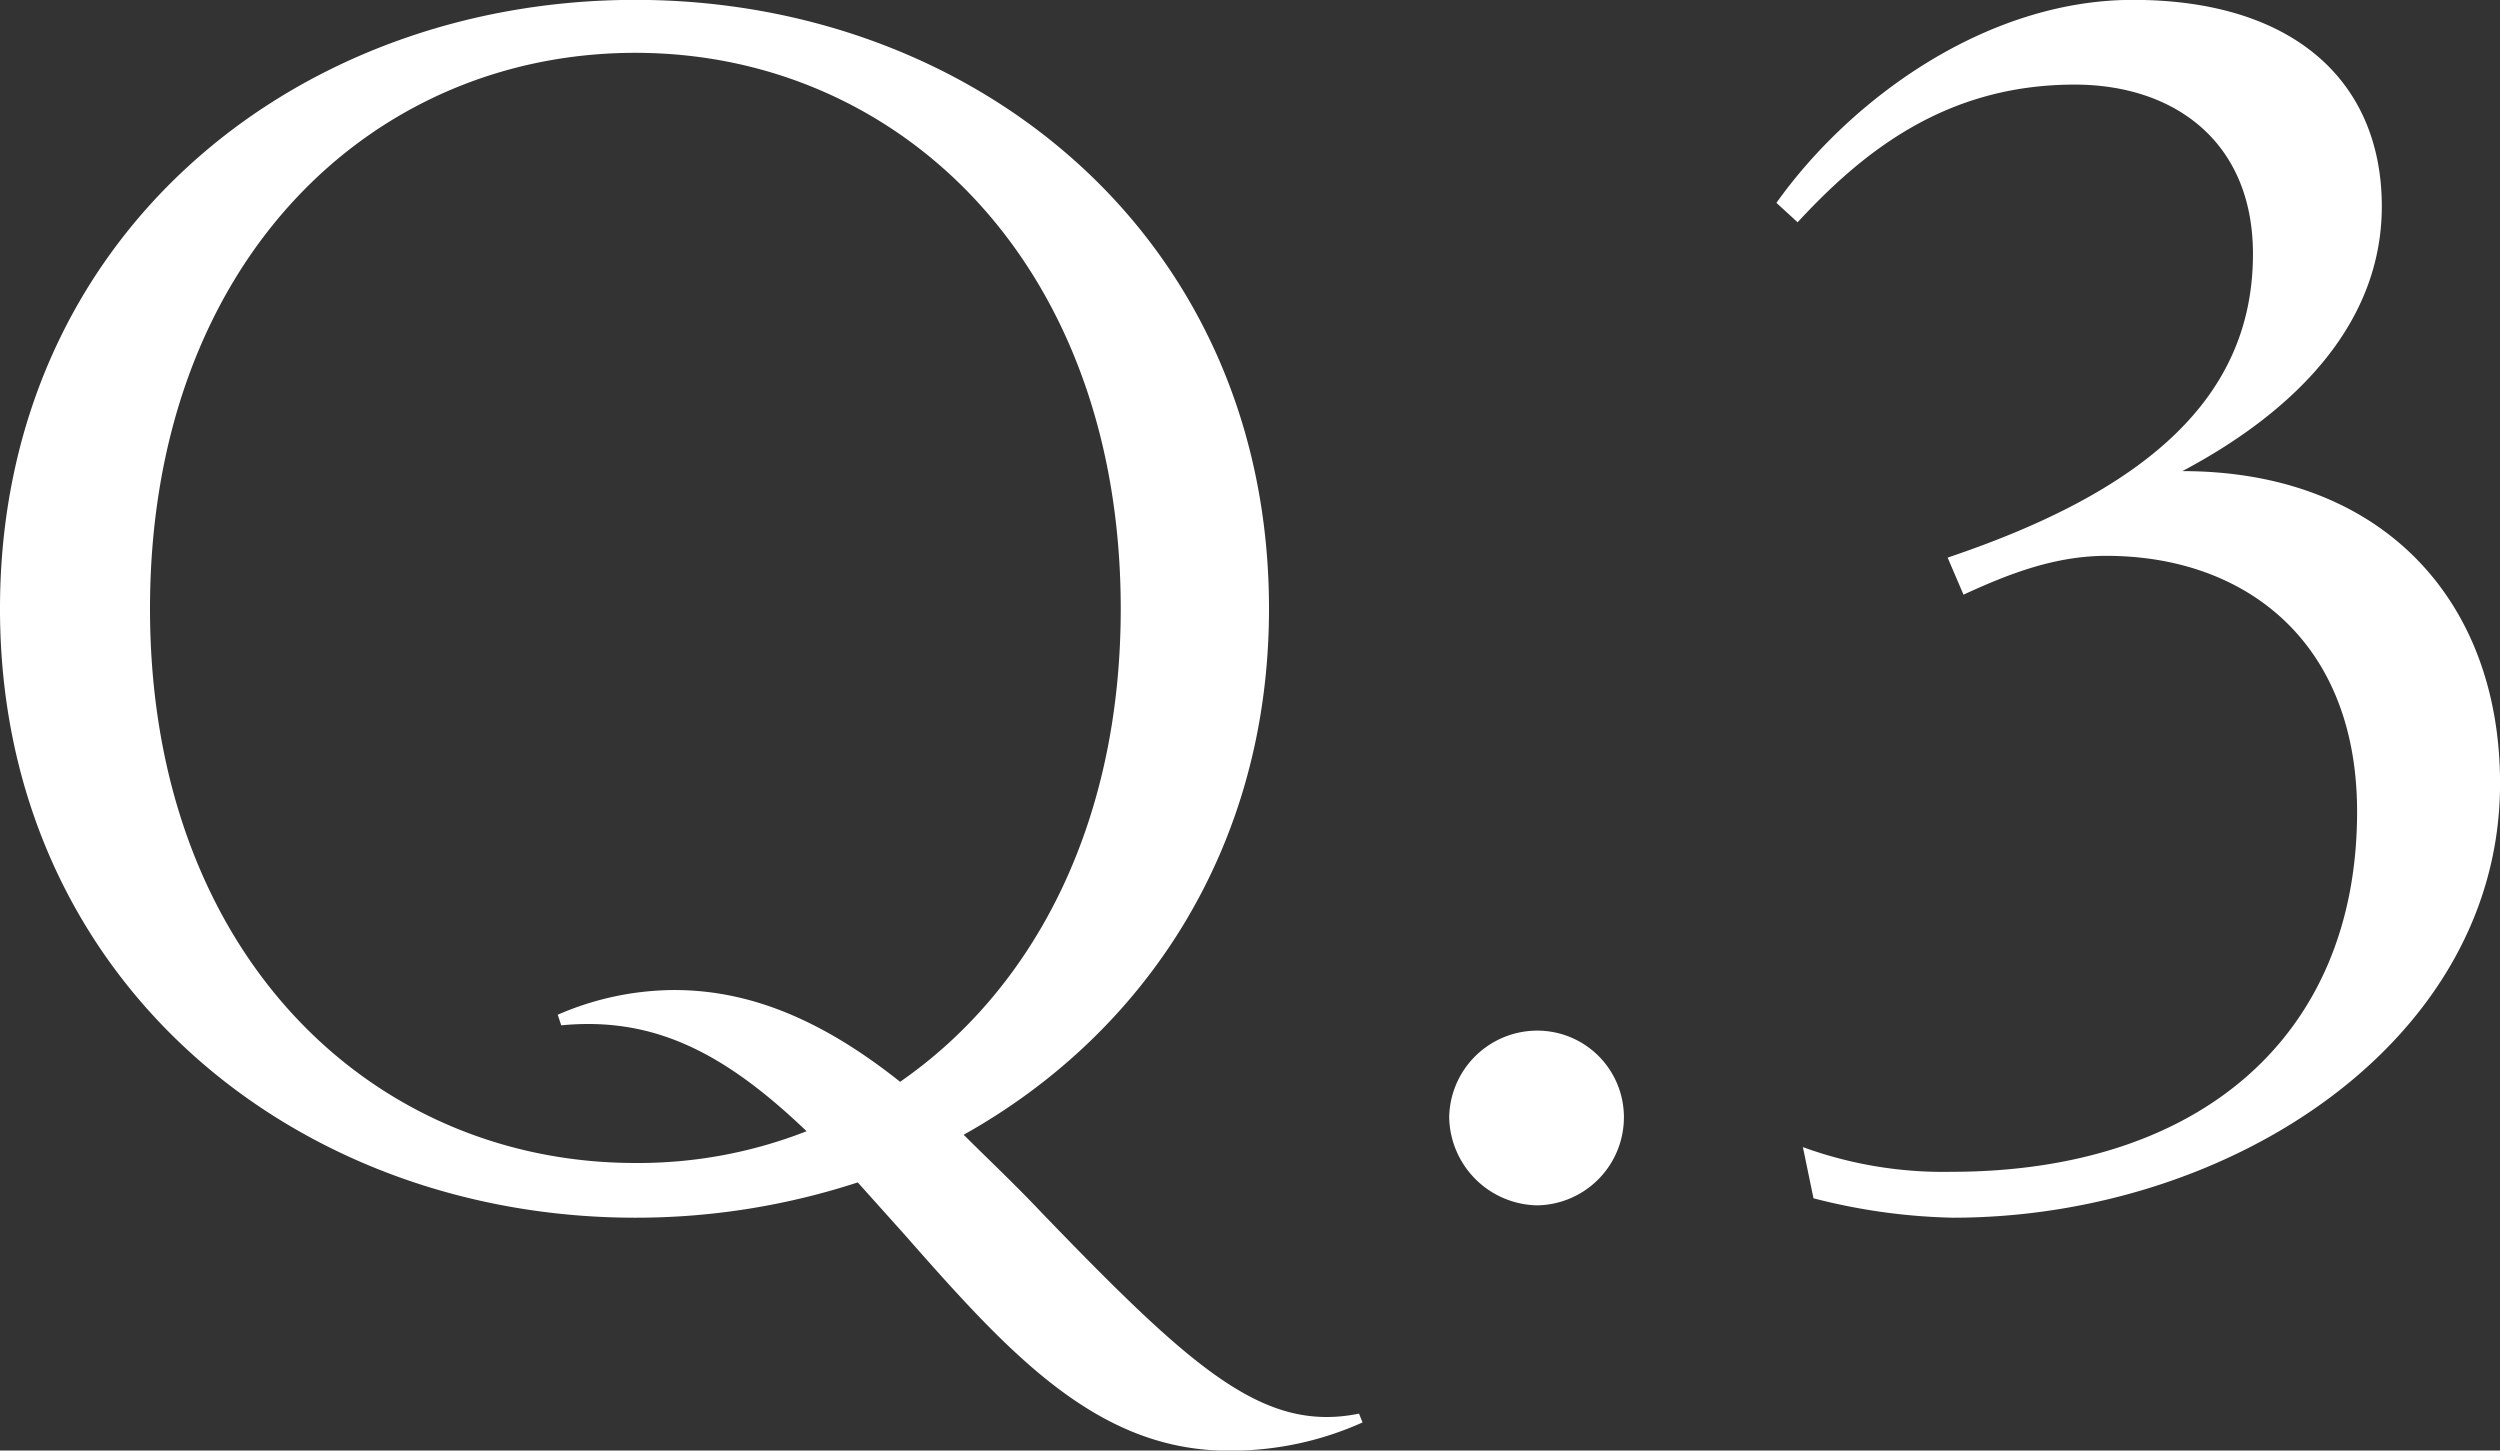
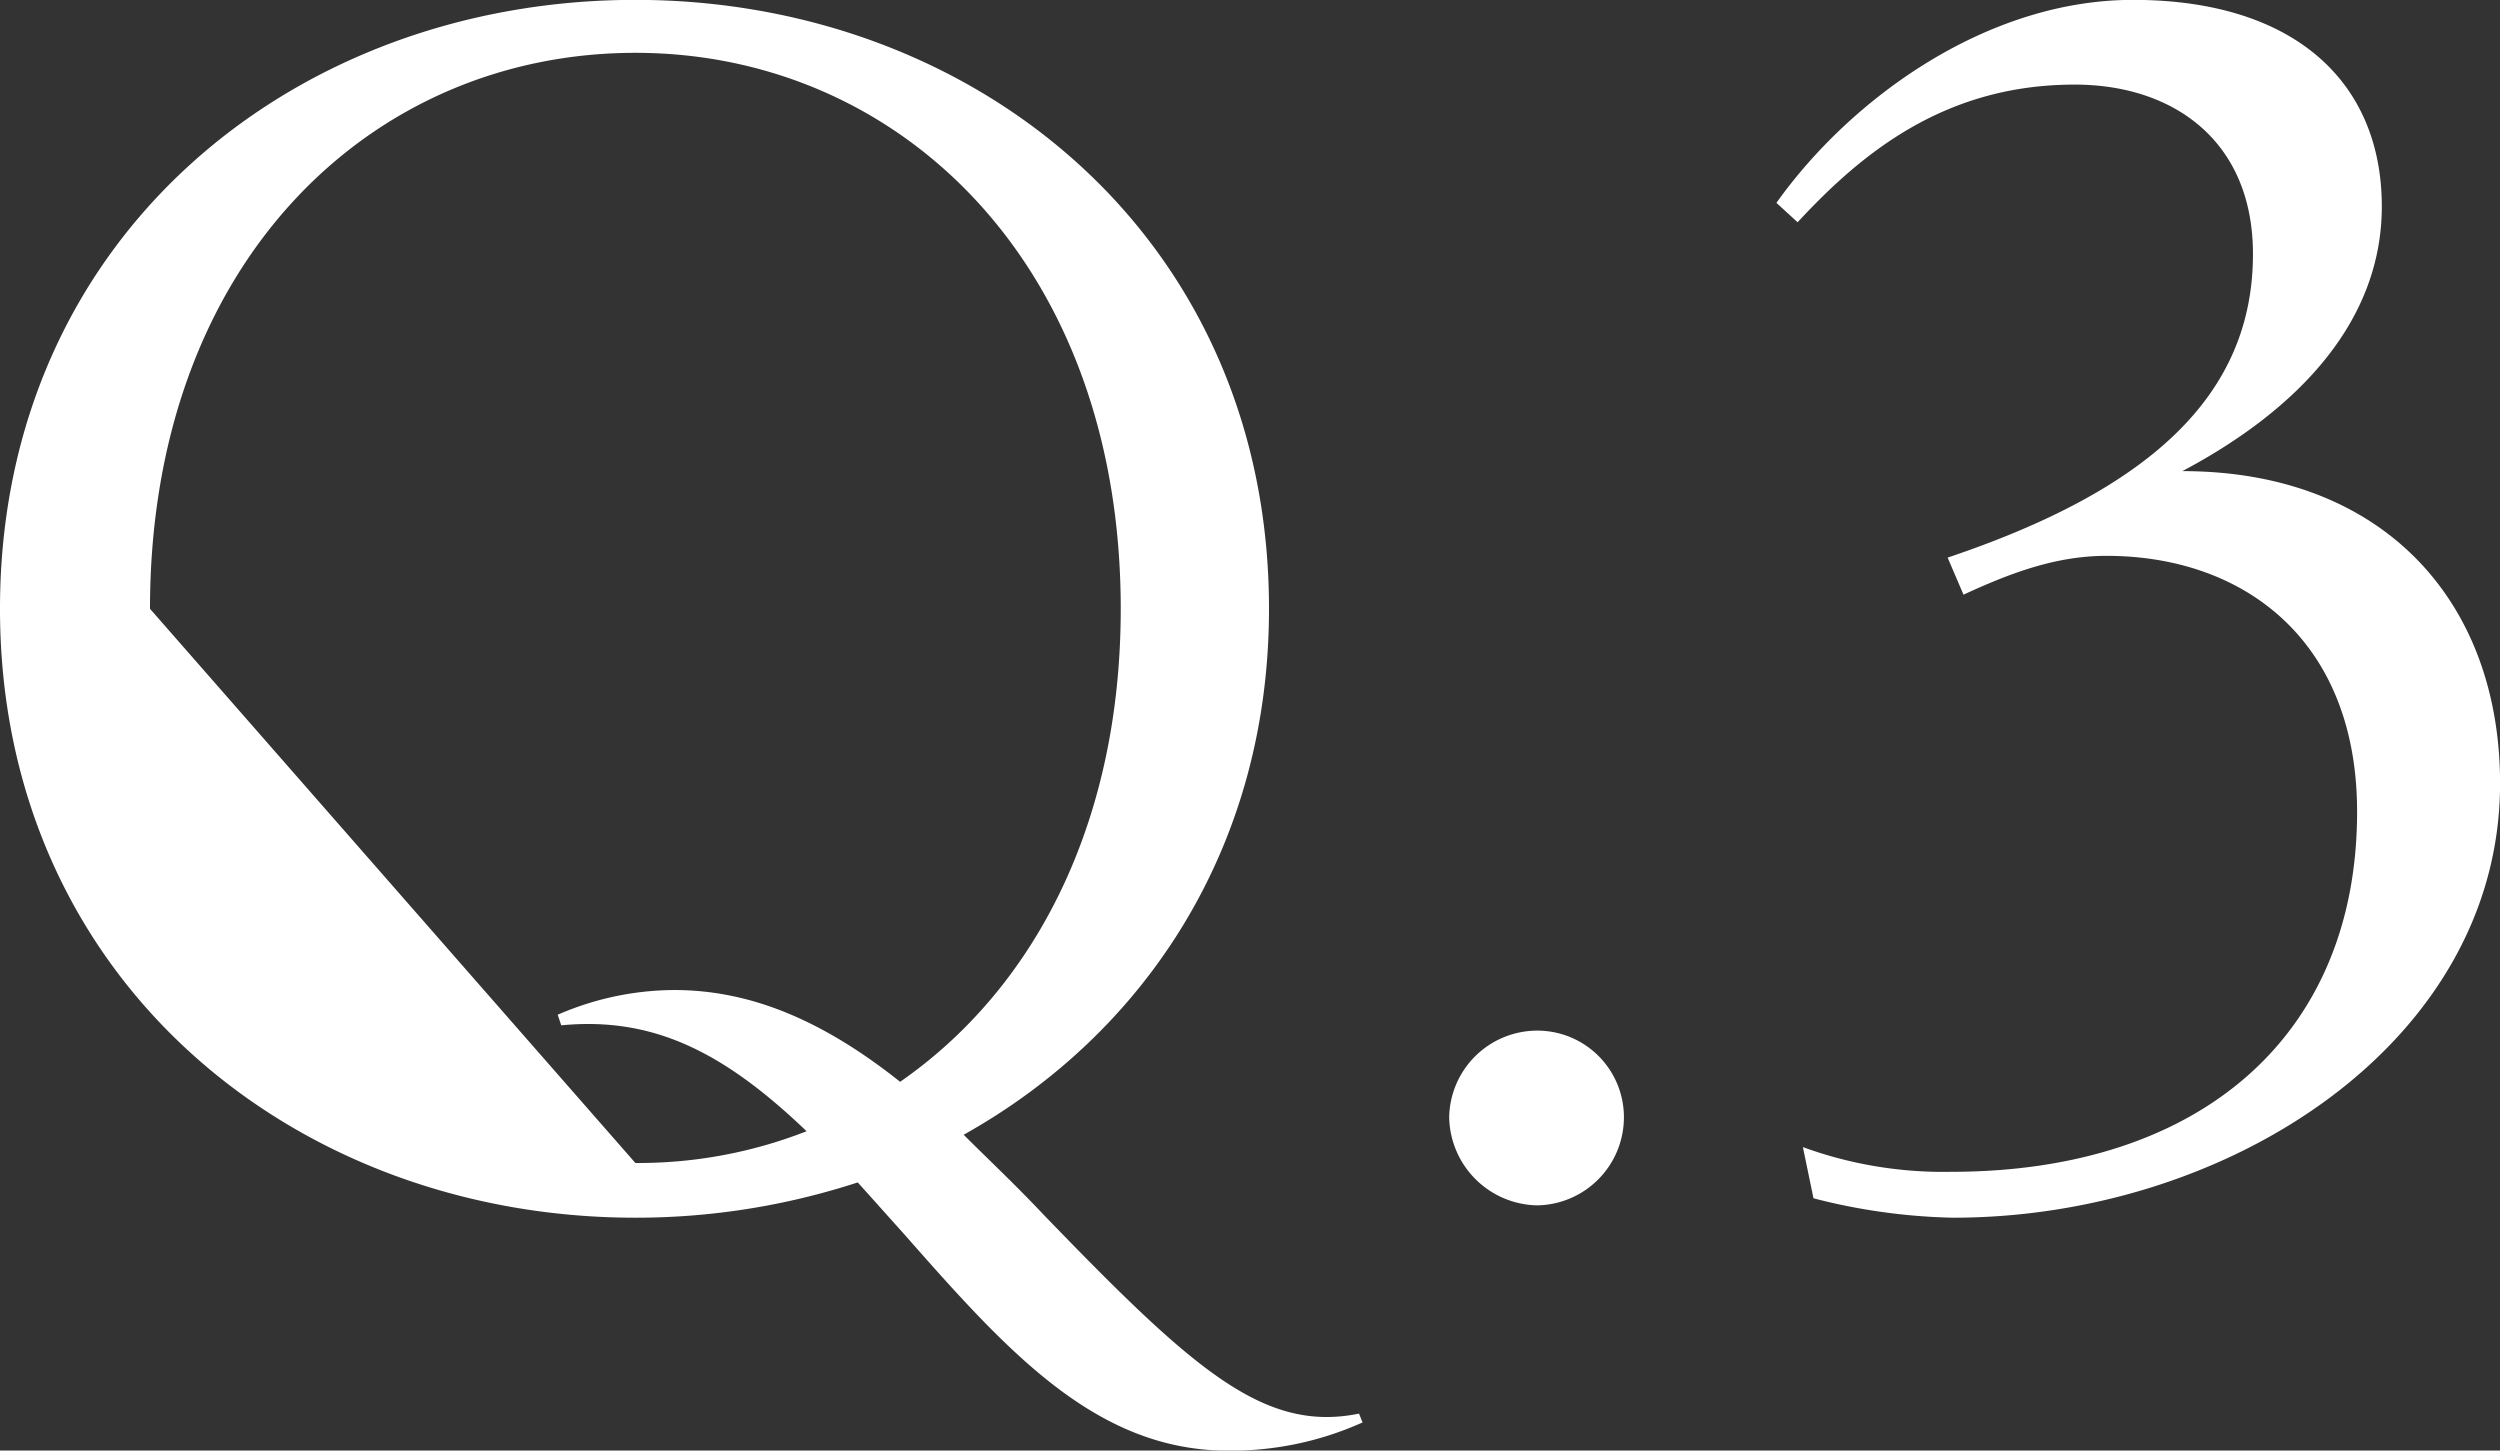
<svg xmlns="http://www.w3.org/2000/svg" width="212.469" height="123.28" viewBox="0 0 212.469 123.28">
  <rect x="0" y="0" width="212.469" height="123.28" fill="#333333" stroke="none" />
  <defs>
    <style>
      .cls-1 {
        fill: #fff;
        fill-rule: evenodd;
      }
    </style>
  </defs>
-   <path id="Q.3" class="cls-1" d="M371.311,4181.67c-8.1,1.65-14.1-3.75-26.85-16.95-2.4-2.55-4.65-4.65-6.75-6.75,15.3-8.55,25.95-24.3,25.95-44.7,0-31.5-24.9-51.75-53.85-51.75-29.1,0-54,20.25-54,51.75,0,31.35,24.9,51.75,54,51.75a60.8,60.8,0,0,0,18.9-3l3.9,4.35c8.85,10.05,16.35,18.45,27.6,18.45a27.3,27.3,0,0,0,11.4-2.4Zm-102.751-68.4c0-29.4,18.75-47.25,41.251-47.25,22.35,0,41.25,17.85,41.25,47.25,0,18.45-7.5,32.4-18.75,40.2-6.6-5.25-12.75-7.8-19.2-7.8a25.034,25.034,0,0,0-9.9,2.1l0.3,0.9c7.8-.75,13.8,2.25,20.851,9a39.189,39.189,0,0,1-14.55,2.7C287.31,4160.37,268.56,4142.52,268.56,4113.27Zm125.265,43.2a7.362,7.362,0,0,0-7.35-7.35,7.492,7.492,0,0,0-7.5,7.35,7.621,7.621,0,0,0,7.5,7.5A7.492,7.492,0,0,0,393.825,4156.47Zm74.461-28.35c0-15.6-10.051-26.55-27-26.55,9.9-5.25,16.95-12.75,16.95-22.5,0-10.5-7.35-17.55-21.15-17.55-12.45,0-24,8.4-30.3,17.25l1.8,1.65c5.55-6,12.6-11.7,23.55-11.7,8.4,0,15.15,4.8,15.15,14.4,0,12.15-9,20.1-25.95,25.8l1.35,3.15c3.9-1.8,7.8-3.3,12.15-3.3,11.7,0,21.3,7.2,21.3,21.75,0,19.05-13.35,30.6-34.5,30.6a34.816,34.816,0,0,1-12.6-2.1l0.9,4.35a51.323,51.323,0,0,0,11.85,1.65C445.335,4165.02,468.286,4150.02,468.286,4128.12Z" transform="translate(-255.812 -4061.53)" />
+   <path id="Q.3" class="cls-1" d="M371.311,4181.67c-8.1,1.65-14.1-3.75-26.85-16.95-2.4-2.55-4.65-4.65-6.75-6.75,15.3-8.55,25.95-24.3,25.95-44.7,0-31.5-24.9-51.75-53.85-51.75-29.1,0-54,20.25-54,51.75,0,31.35,24.9,51.75,54,51.75a60.8,60.8,0,0,0,18.9-3l3.9,4.35c8.85,10.05,16.35,18.45,27.6,18.45a27.3,27.3,0,0,0,11.4-2.4Zm-102.751-68.4c0-29.4,18.75-47.25,41.251-47.25,22.35,0,41.25,17.85,41.25,47.25,0,18.45-7.5,32.4-18.75,40.2-6.6-5.25-12.75-7.8-19.2-7.8a25.034,25.034,0,0,0-9.9,2.1l0.3,0.9c7.8-.75,13.8,2.25,20.851,9a39.189,39.189,0,0,1-14.55,2.7Zm125.265,43.2a7.362,7.362,0,0,0-7.35-7.35,7.492,7.492,0,0,0-7.5,7.35,7.621,7.621,0,0,0,7.5,7.5A7.492,7.492,0,0,0,393.825,4156.47Zm74.461-28.35c0-15.6-10.051-26.55-27-26.55,9.9-5.25,16.95-12.75,16.95-22.5,0-10.5-7.35-17.55-21.15-17.55-12.45,0-24,8.4-30.3,17.25l1.8,1.65c5.55-6,12.6-11.7,23.55-11.7,8.4,0,15.15,4.8,15.15,14.4,0,12.15-9,20.1-25.95,25.8l1.35,3.15c3.9-1.8,7.8-3.3,12.15-3.3,11.7,0,21.3,7.2,21.3,21.75,0,19.05-13.35,30.6-34.5,30.6a34.816,34.816,0,0,1-12.6-2.1l0.9,4.35a51.323,51.323,0,0,0,11.85,1.65C445.335,4165.02,468.286,4150.02,468.286,4128.12Z" transform="translate(-255.812 -4061.53)" />
</svg>